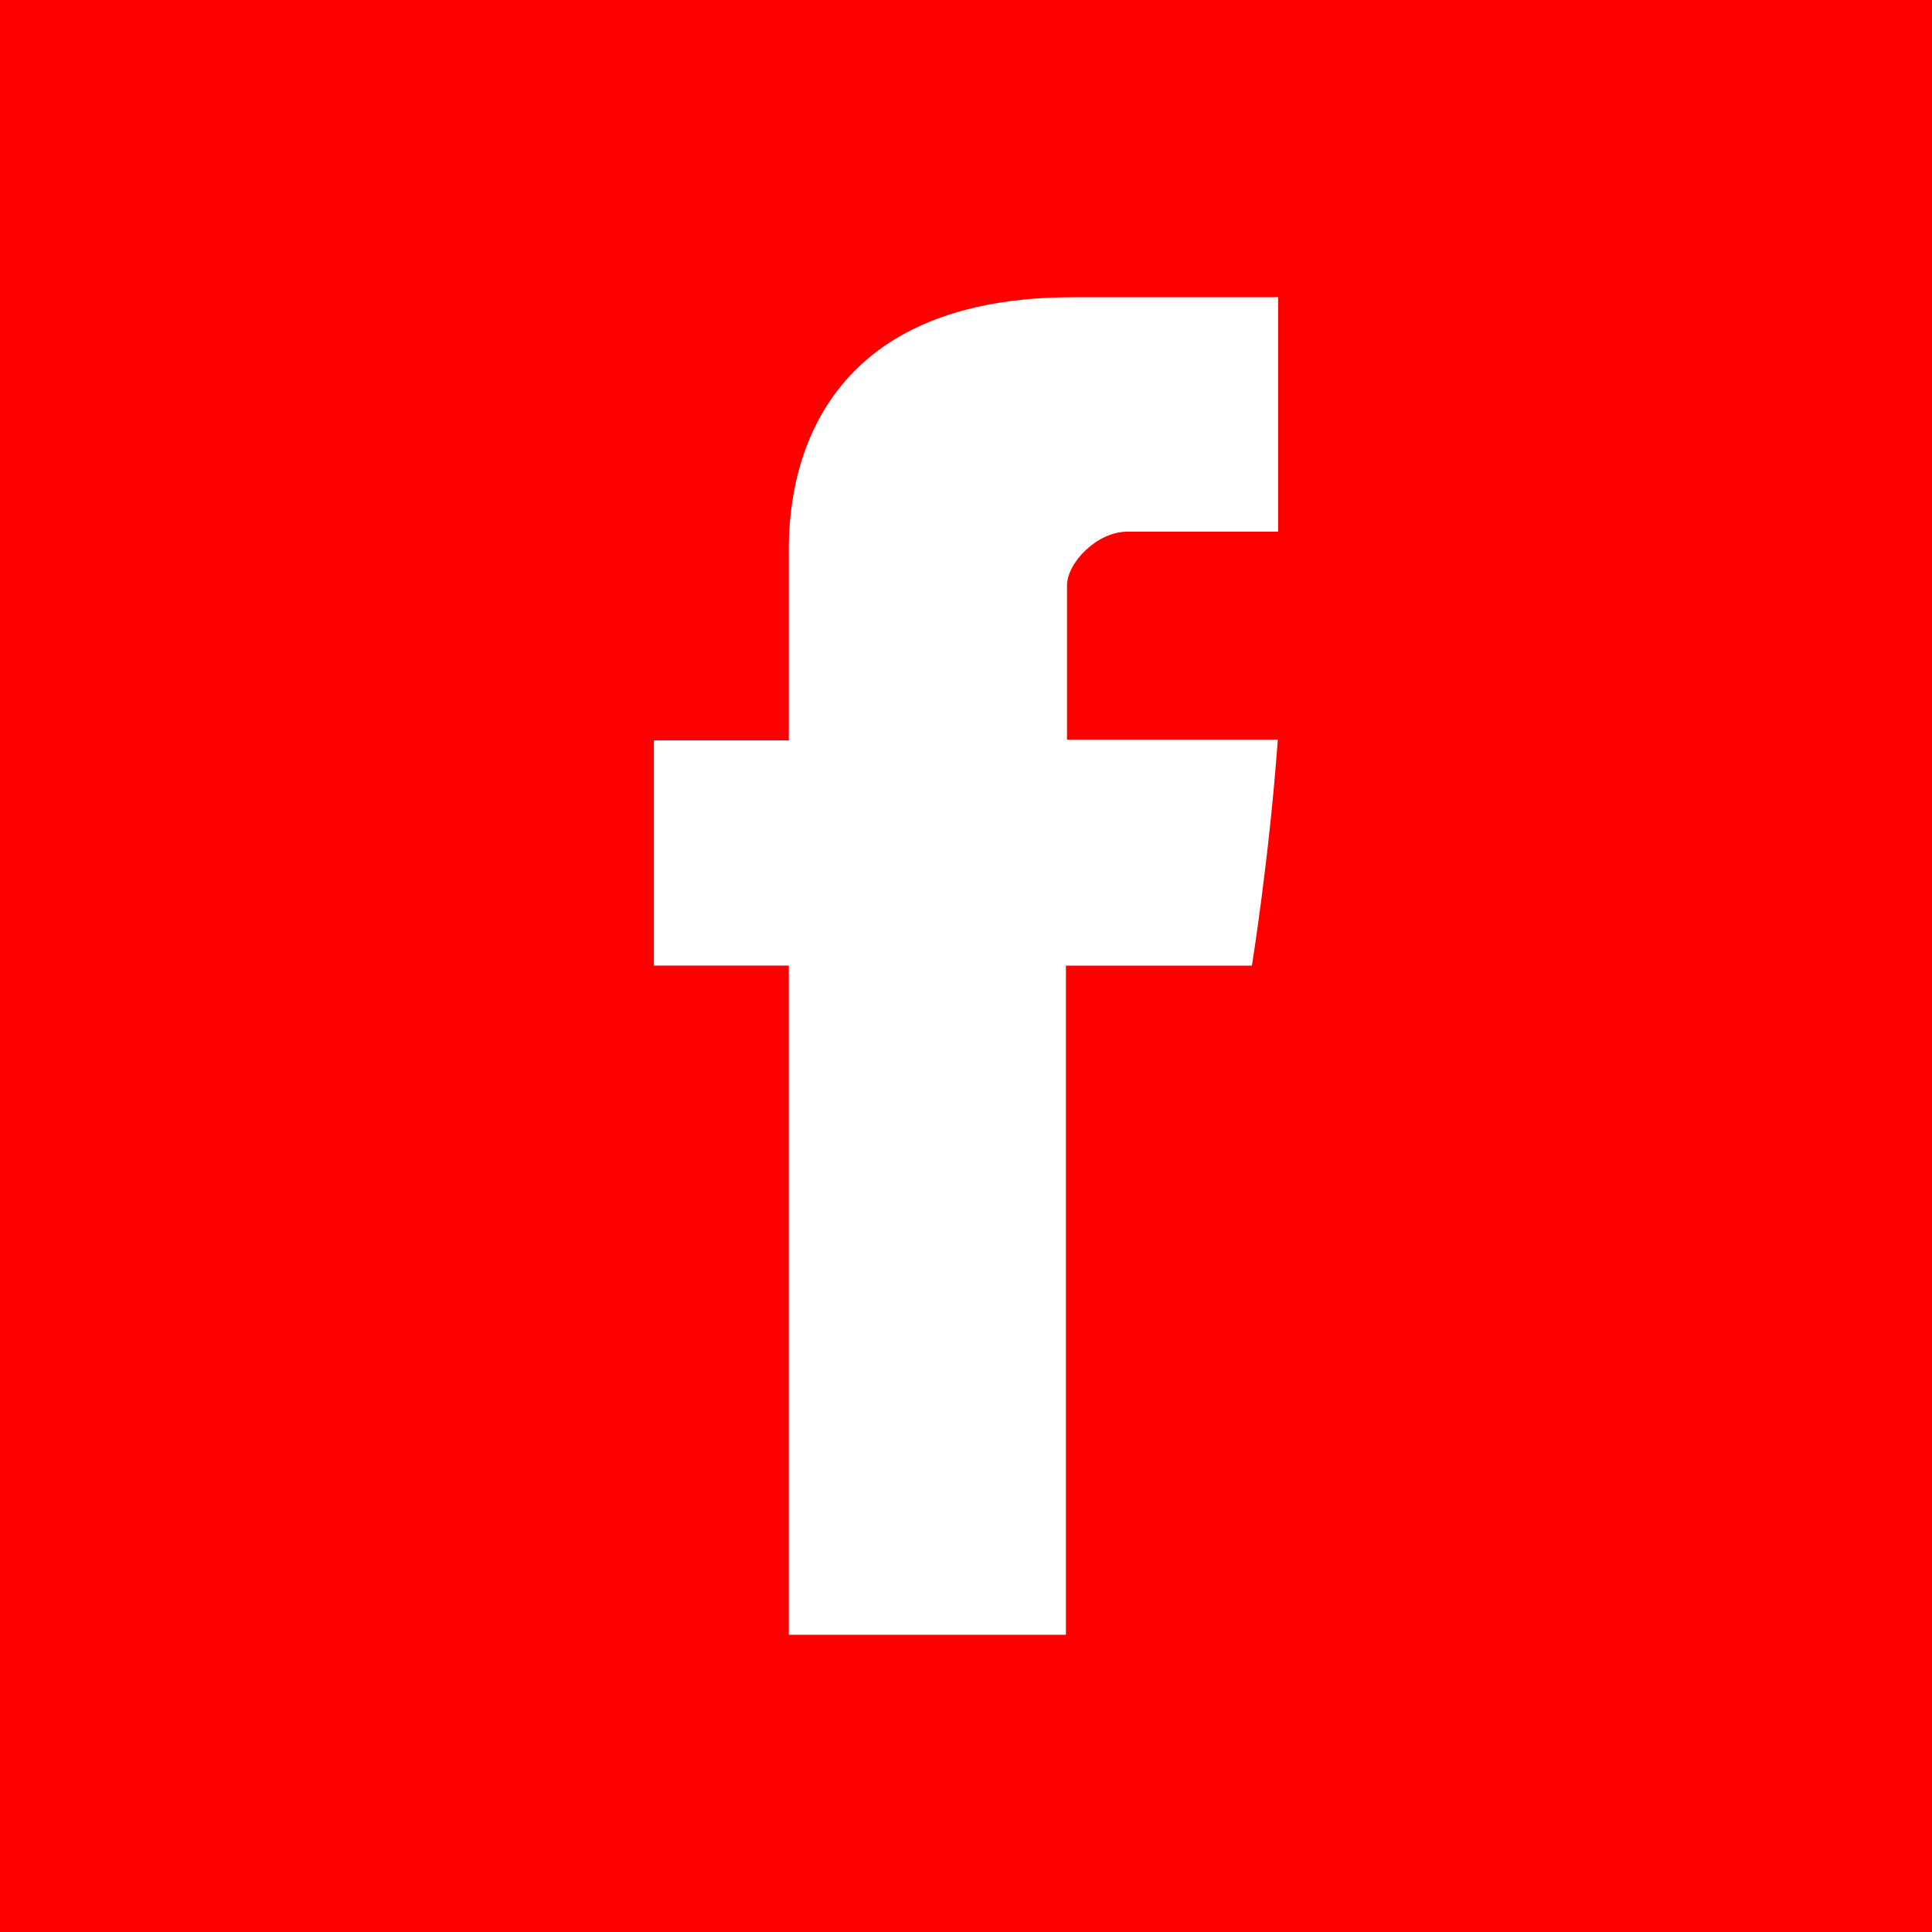
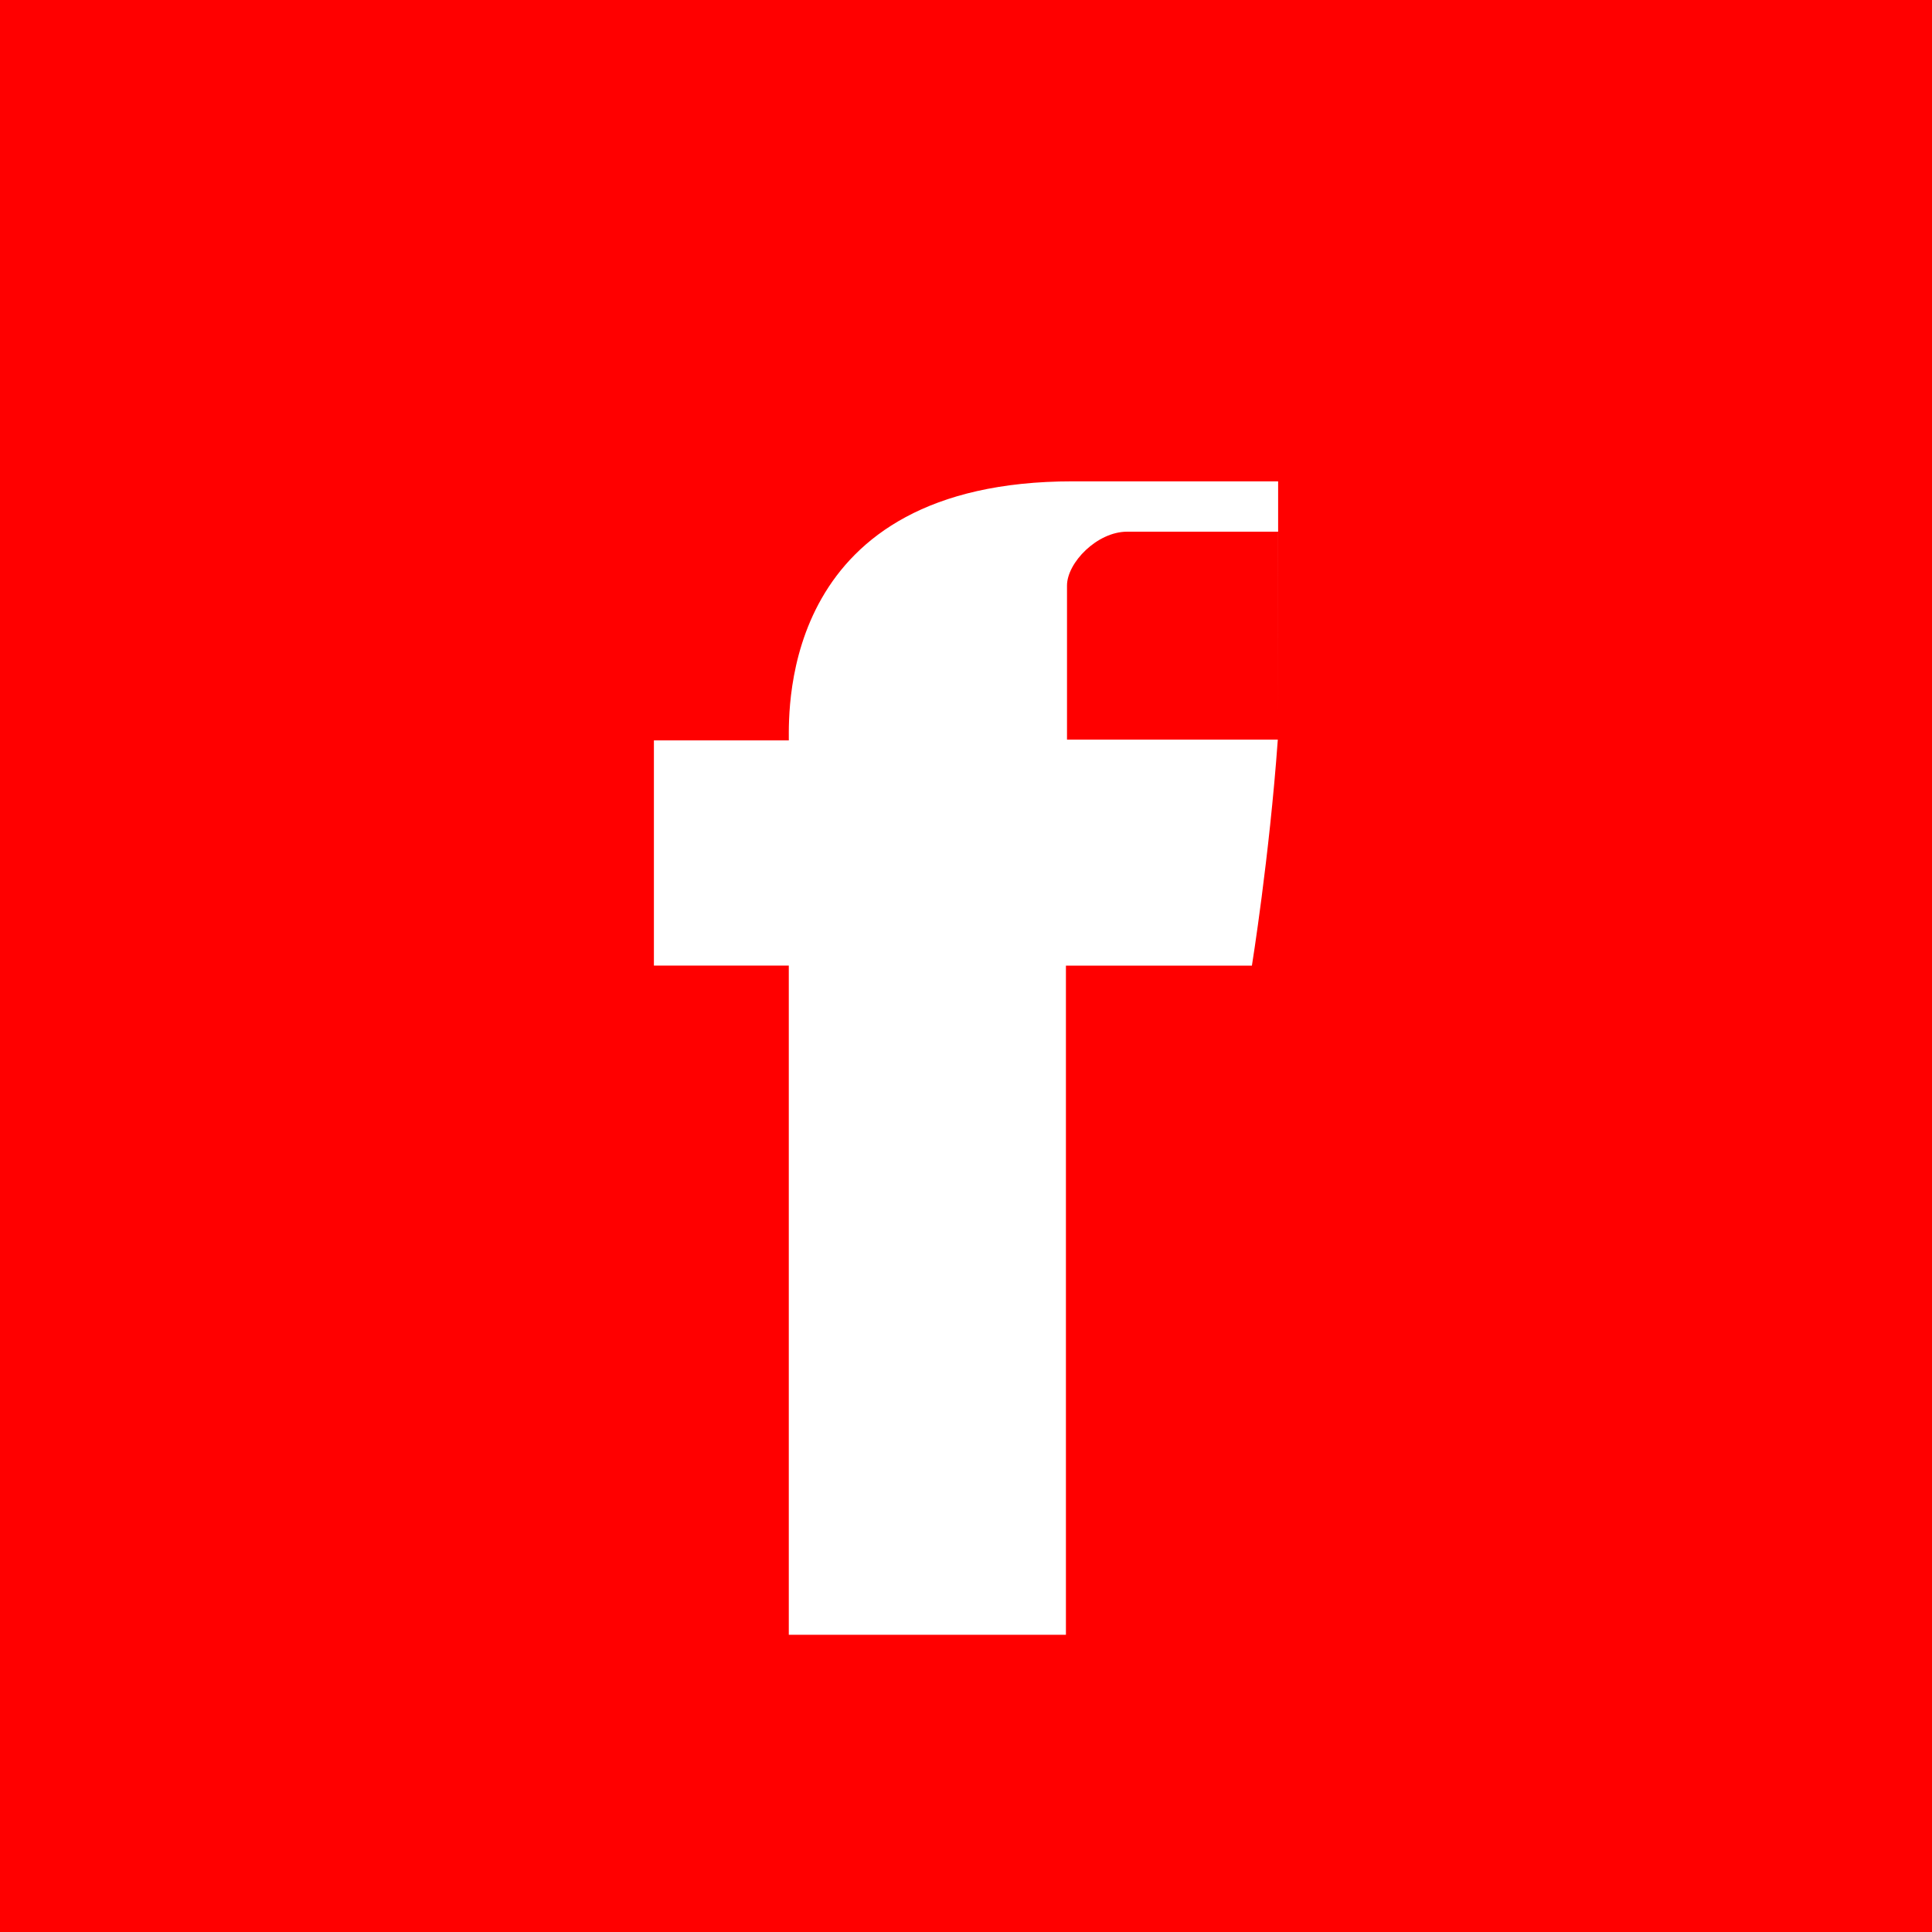
<svg xmlns="http://www.w3.org/2000/svg" width="455" height="455" viewBox="0 0 455 455">
-   <path id="facebook-svgrepo-com_2_" data-name="facebook-svgrepo-com(2)" d="M0,0V455H455V0ZM301,125.217H265.44c-7.044,0-14.153,7.28-14.153,12.7v36.264h49.647c-2,27.807-6.1,53.235-6.1,53.235h-43.8V385H185.767V227.4H154V174.366h31.771V131.01c0-7.928-1.606-61.009,66.872-61.009h48.366v55.216Z" fill="red" fill-rule="evenodd" />
+   <path id="facebook-svgrepo-com_2_" data-name="facebook-svgrepo-com(2)" d="M0,0V455H455V0ZM301,125.217H265.44c-7.044,0-14.153,7.28-14.153,12.7v36.264h49.647c-2,27.807-6.1,53.235-6.1,53.235h-43.8V385H185.767V227.4H154V174.366h31.771c0-7.928-1.606-61.009,66.872-61.009h48.366v55.216Z" fill="red" fill-rule="evenodd" />
</svg>